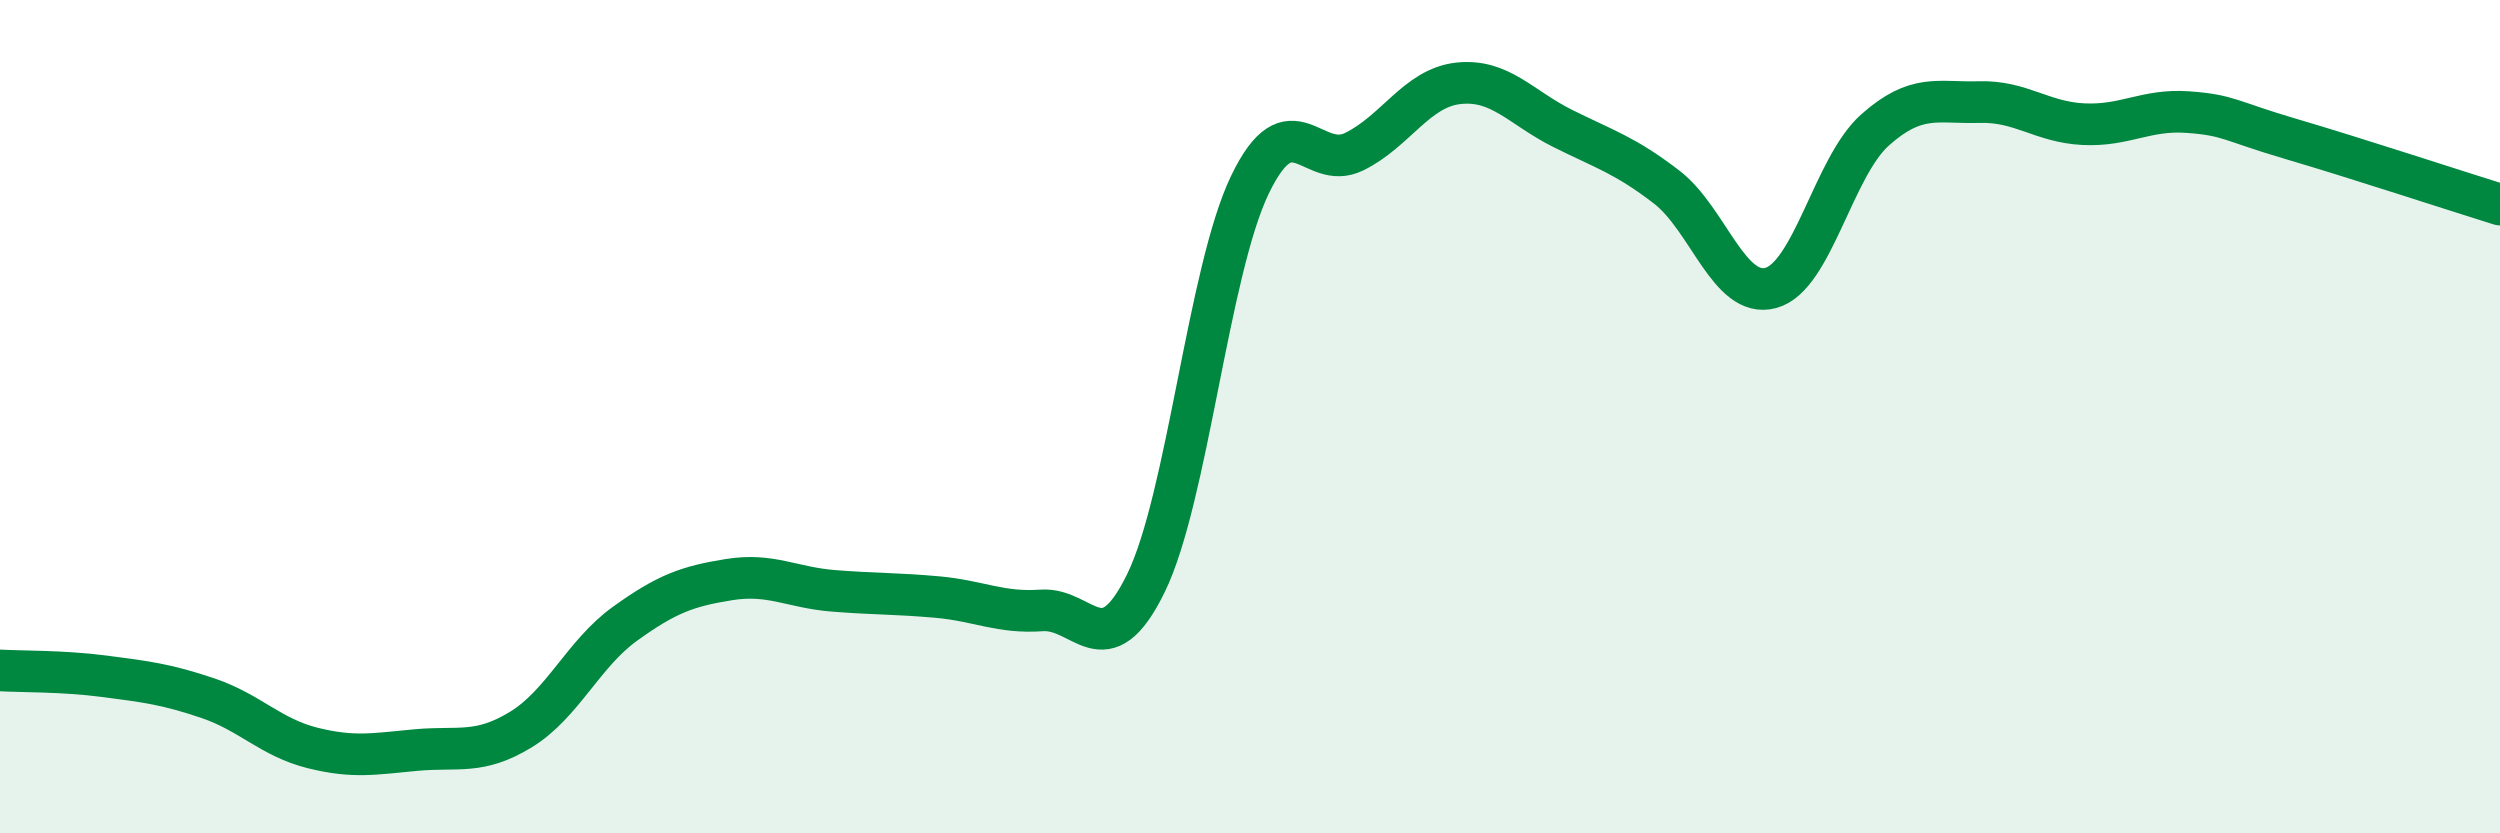
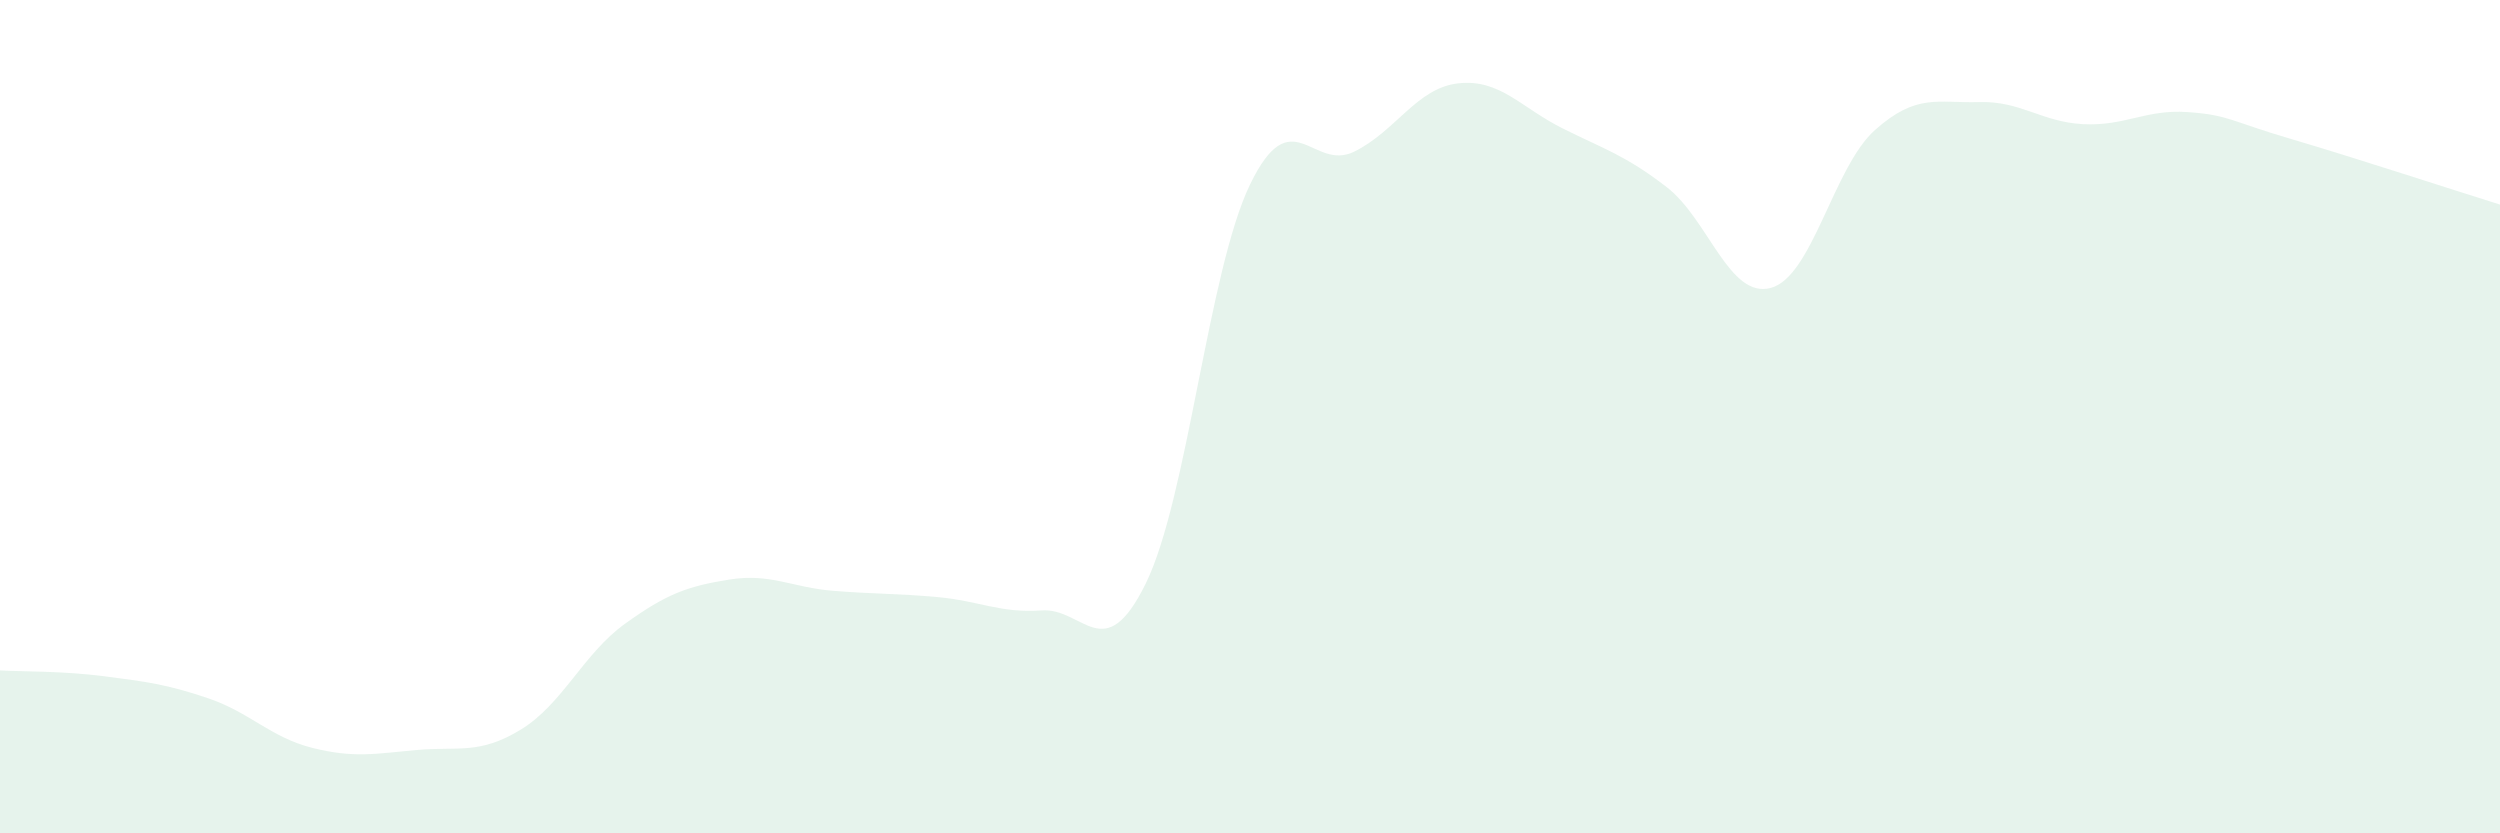
<svg xmlns="http://www.w3.org/2000/svg" width="60" height="20" viewBox="0 0 60 20">
  <path d="M 0,16.09 C 0.5,16.12 1.5,16.1 2.5,16.23 C 3.5,16.36 4,16.42 5,16.76 C 6,17.1 6.5,17.7 7.5,17.95 C 8.5,18.2 9,18.09 10,18 C 11,17.91 11.5,18.12 12.5,17.51 C 13.5,16.9 14,15.69 15,14.97 C 16,14.25 16.5,14.07 17.5,13.91 C 18.5,13.75 19,14.1 20,14.18 C 21,14.26 21.5,14.24 22.5,14.33 C 23.5,14.42 24,14.72 25,14.65 C 26,14.58 26.5,16.04 27.5,14 C 28.5,11.96 29,6.5 30,4.43 C 31,2.36 31.5,4.13 32.5,3.64 C 33.5,3.15 34,2.11 35,2 C 36,1.89 36.5,2.58 37.5,3.08 C 38.5,3.58 39,3.72 40,4.49 C 41,5.26 41.5,7.18 42.5,6.91 C 43.5,6.64 44,4.01 45,3.12 C 46,2.23 46.5,2.48 47.5,2.45 C 48.5,2.42 49,2.93 50,2.98 C 51,3.03 51.5,2.62 52.5,2.69 C 53.5,2.76 53.5,2.9 55,3.34 C 56.5,3.78 59,4.6 60,4.91L60 20L0 20Z" fill="#008740" opacity="0.1" stroke-linecap="round" stroke-linejoin="round" />
-   <path d="M 0,16.09 C 0.5,16.12 1.5,16.1 2.5,16.23 C 3.5,16.36 4,16.42 5,16.76 C 6,17.1 6.5,17.7 7.5,17.95 C 8.5,18.2 9,18.09 10,18 C 11,17.91 11.5,18.12 12.5,17.51 C 13.5,16.9 14,15.69 15,14.97 C 16,14.25 16.5,14.07 17.5,13.91 C 18.5,13.75 19,14.1 20,14.18 C 21,14.26 21.5,14.24 22.5,14.33 C 23.5,14.42 24,14.72 25,14.65 C 26,14.58 26.5,16.04 27.5,14 C 28.5,11.96 29,6.5 30,4.43 C 31,2.36 31.5,4.13 32.5,3.64 C 33.5,3.15 34,2.11 35,2 C 36,1.89 36.5,2.58 37.5,3.08 C 38.5,3.58 39,3.72 40,4.49 C 41,5.26 41.5,7.18 42.5,6.91 C 43.5,6.64 44,4.01 45,3.12 C 46,2.23 46.5,2.48 47.5,2.45 C 48.5,2.42 49,2.93 50,2.98 C 51,3.03 51.5,2.62 52.5,2.69 C 53.5,2.76 53.5,2.9 55,3.34 C 56.5,3.78 59,4.6 60,4.91" stroke="#008740" stroke-width="1" fill="none" stroke-linecap="round" stroke-linejoin="round" />
</svg>